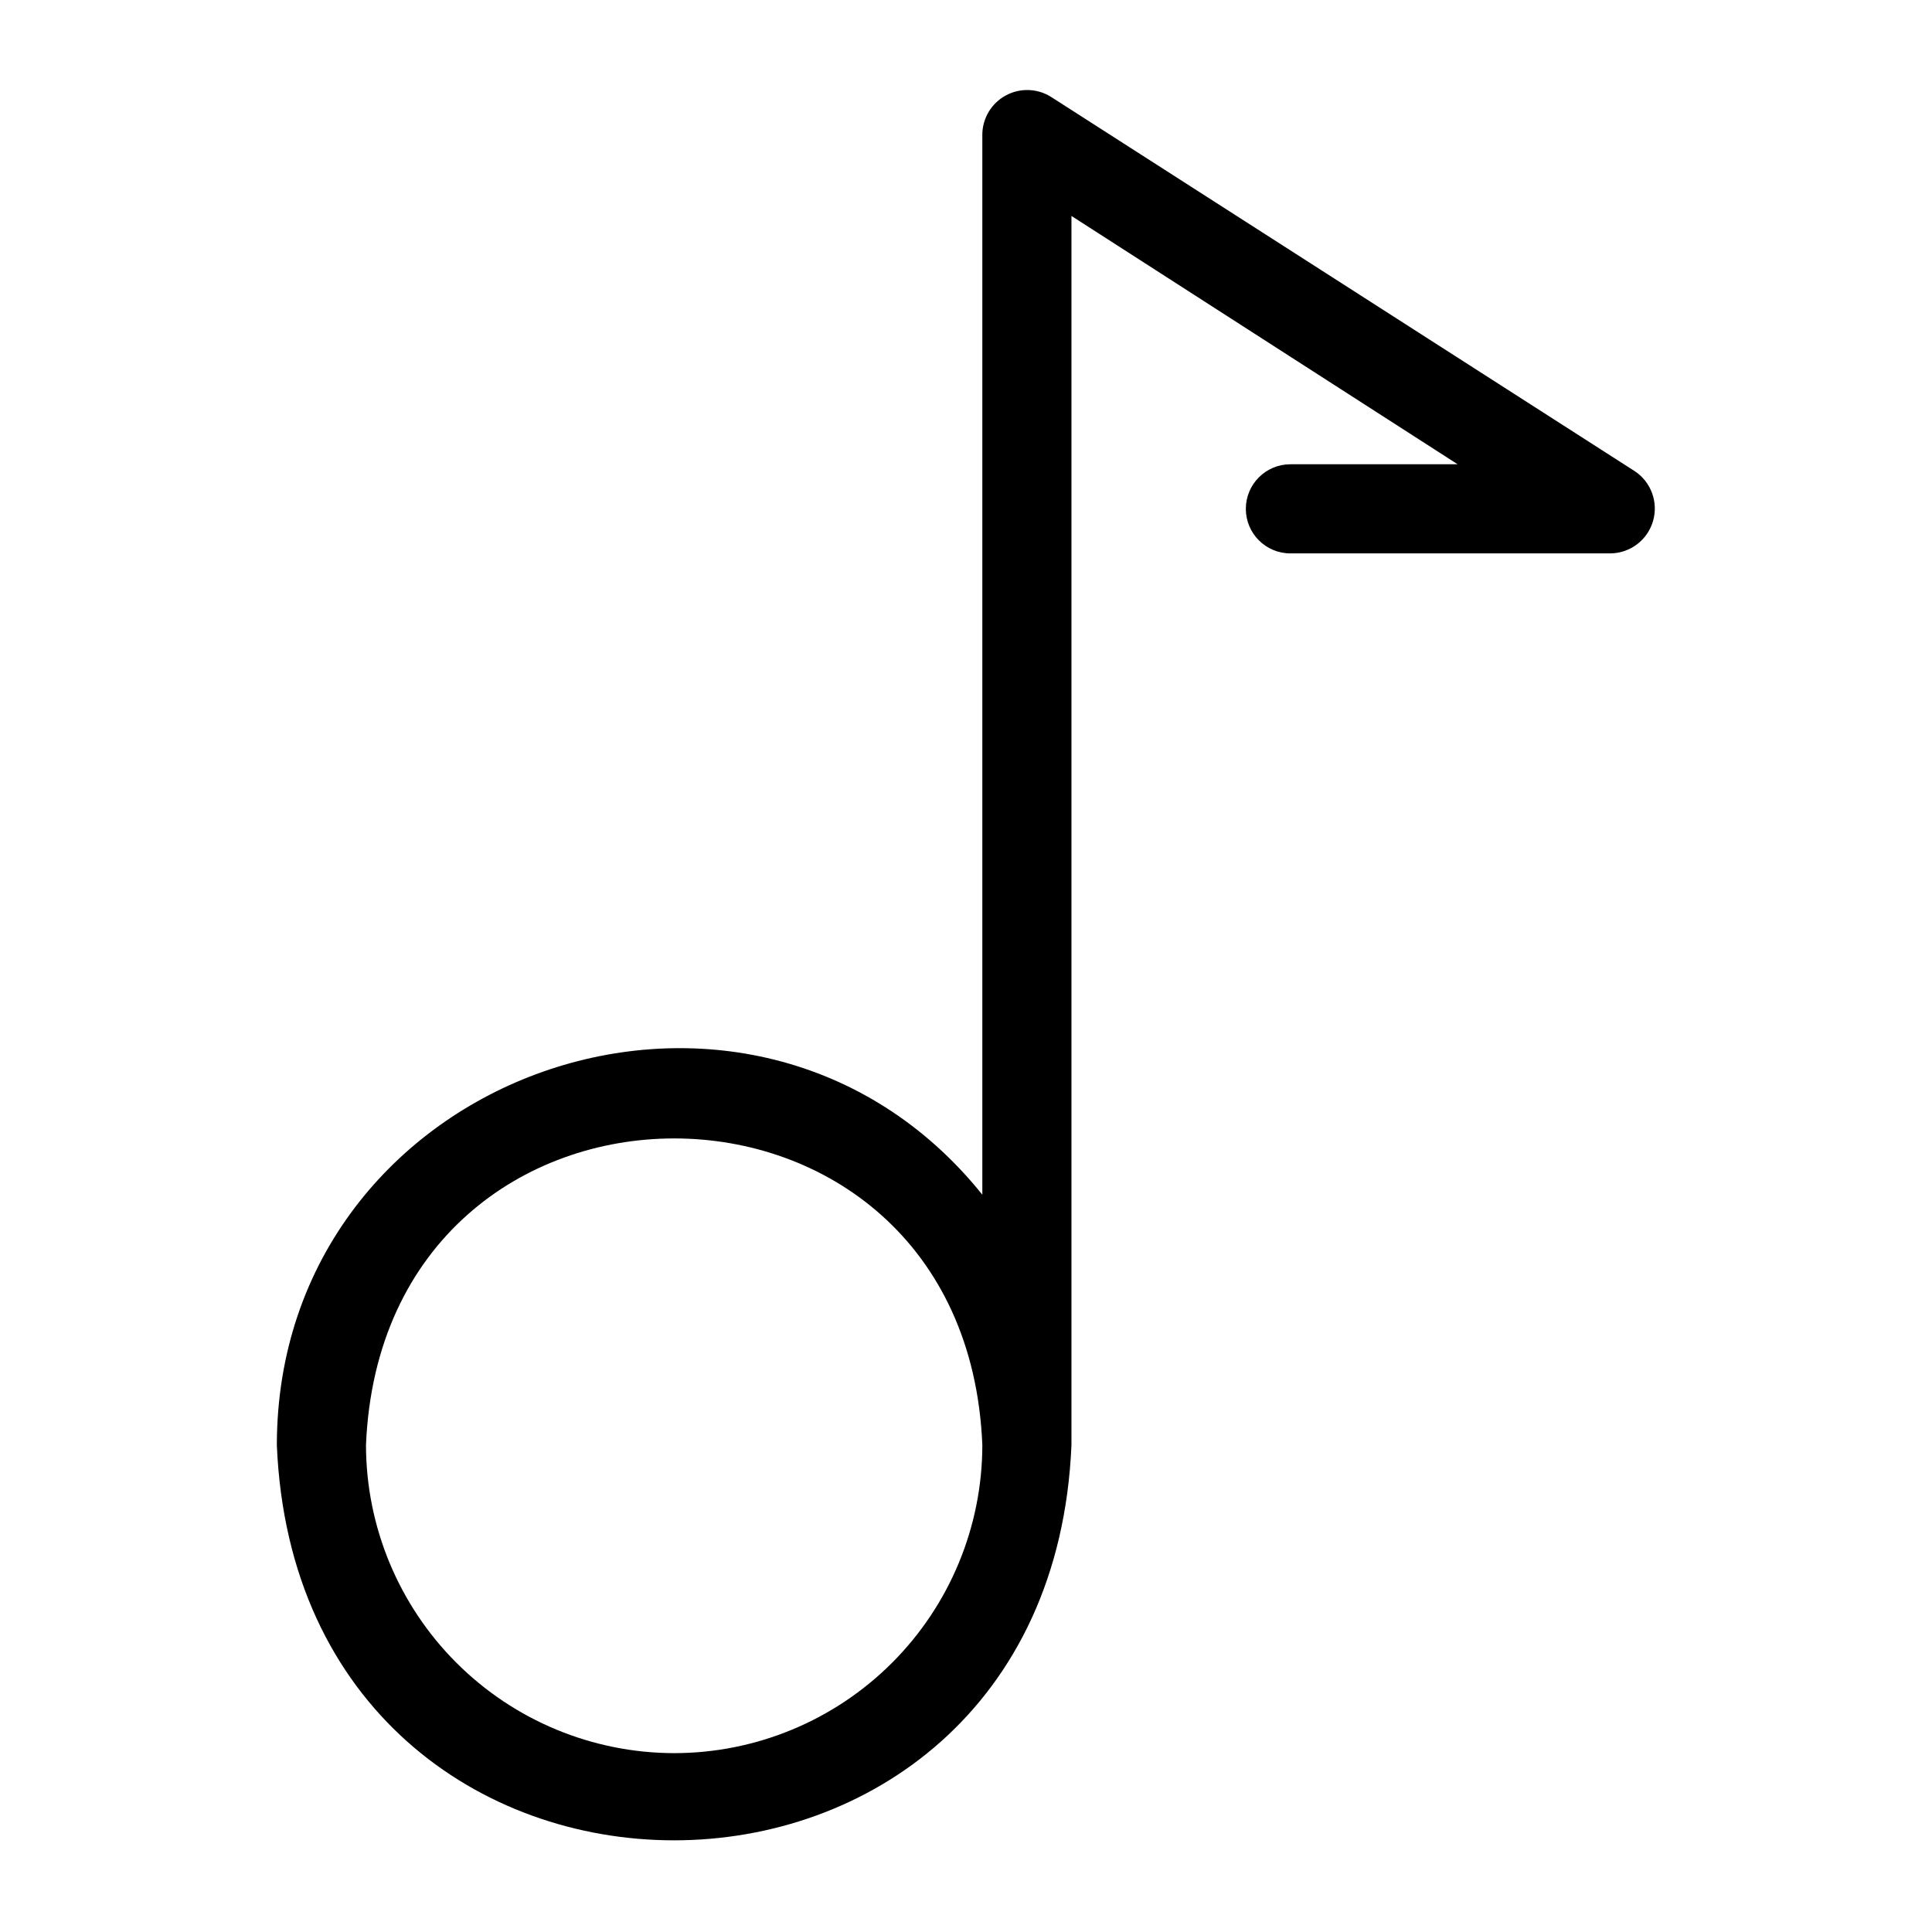
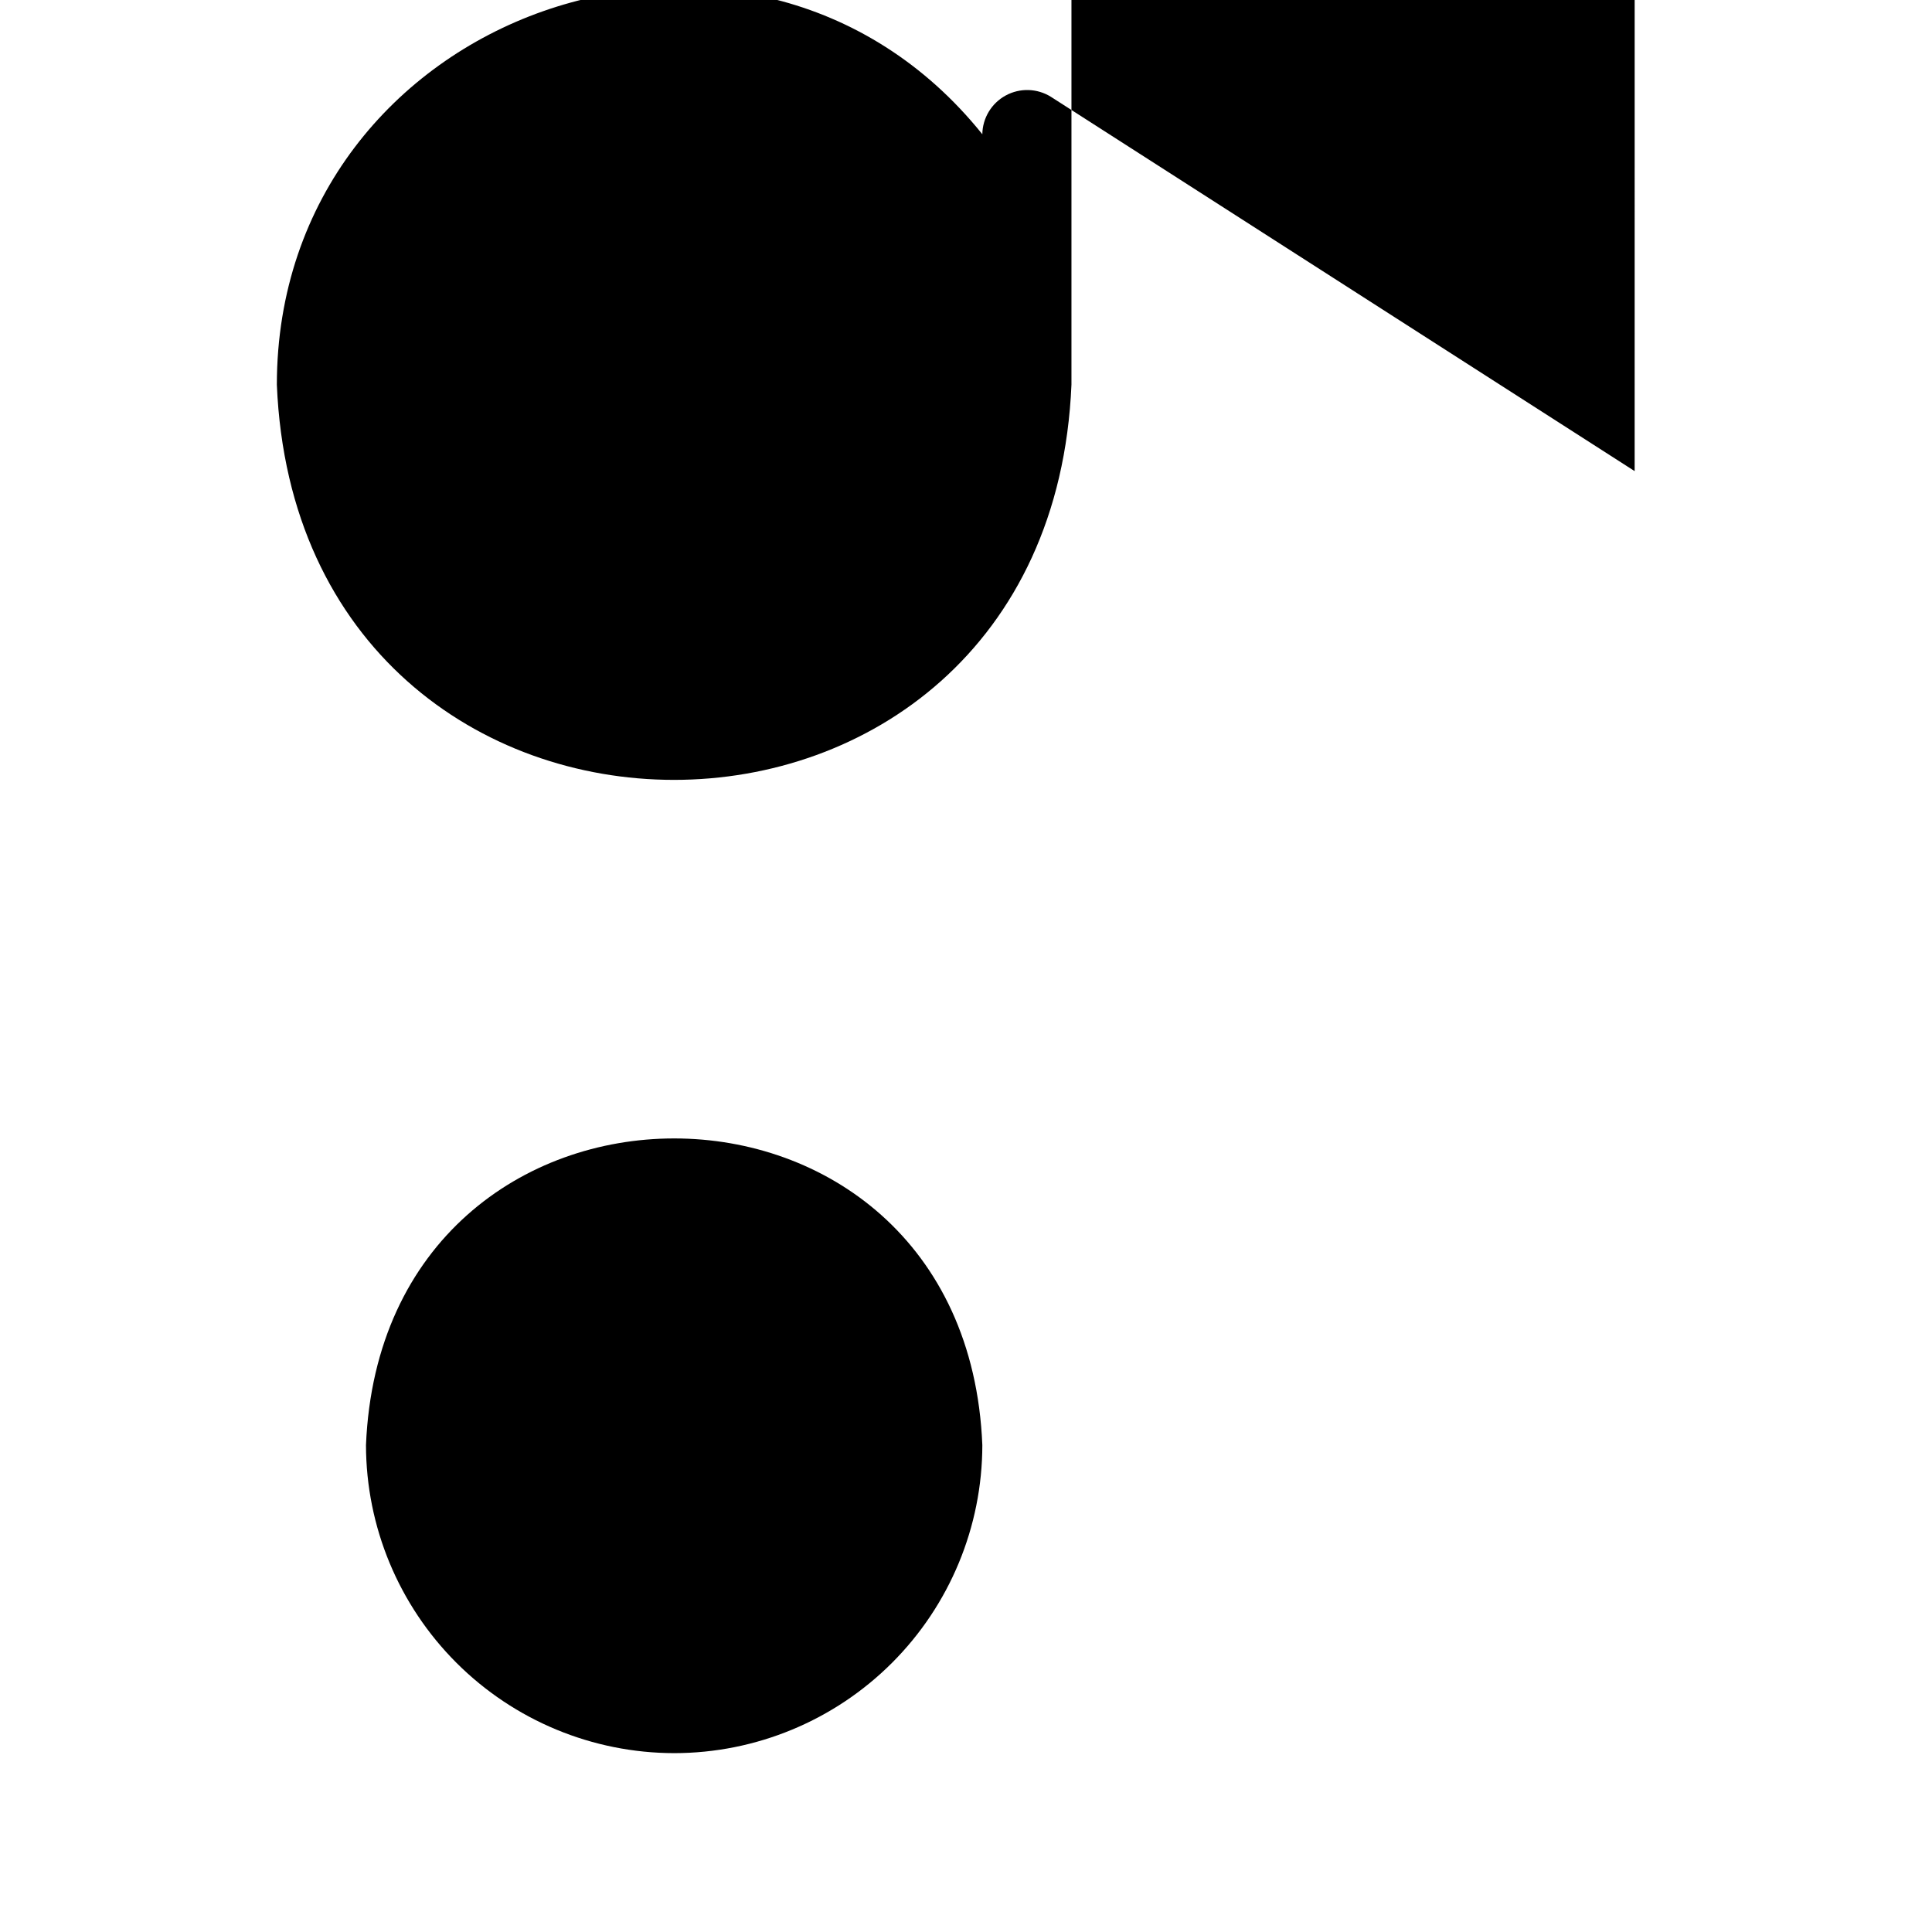
<svg xmlns="http://www.w3.org/2000/svg" fill="#000000" width="800px" height="800px" version="1.1" viewBox="144 144 512 512">
-   <path d="m577.2 268.85-154.69-99.188c-3.641-2.273-8.223-2.41-11.988-0.355-3.769 2.055-6.137 5.981-6.195 10.273v281.03c-61.324-76.359-186.88-32.668-186.96 66.359 5.824 139.65 204.67 139.65 210.58 0v-325.74l102.34 65.809h-44.32c-6.519 0-11.809 5.289-11.809 11.809 0 6.523 5.289 11.809 11.809 11.809h84.859c5.215-0.074 9.773-3.543 11.238-8.551 1.465-5.004-0.508-10.383-4.859-13.254zm-254.5 339.75c-21.652-0.02-42.41-8.625-57.727-23.926-15.32-15.305-23.945-36.055-23.984-57.707 4.488-108.4 158.94-108.32 163.34 0-0.02 21.645-8.629 42.398-23.934 57.703-15.305 15.305-36.055 23.91-57.699 23.93z" />
+   <path d="m577.2 268.85-154.69-99.188c-3.641-2.273-8.223-2.41-11.988-0.355-3.769 2.055-6.137 5.981-6.195 10.273c-61.324-76.359-186.88-32.668-186.96 66.359 5.824 139.65 204.67 139.65 210.58 0v-325.74l102.34 65.809h-44.32c-6.519 0-11.809 5.289-11.809 11.809 0 6.523 5.289 11.809 11.809 11.809h84.859c5.215-0.074 9.773-3.543 11.238-8.551 1.465-5.004-0.508-10.383-4.859-13.254zm-254.5 339.75c-21.652-0.02-42.41-8.625-57.727-23.926-15.32-15.305-23.945-36.055-23.984-57.707 4.488-108.4 158.94-108.32 163.34 0-0.02 21.645-8.629 42.398-23.934 57.703-15.305 15.305-36.055 23.91-57.699 23.93z" />
</svg>